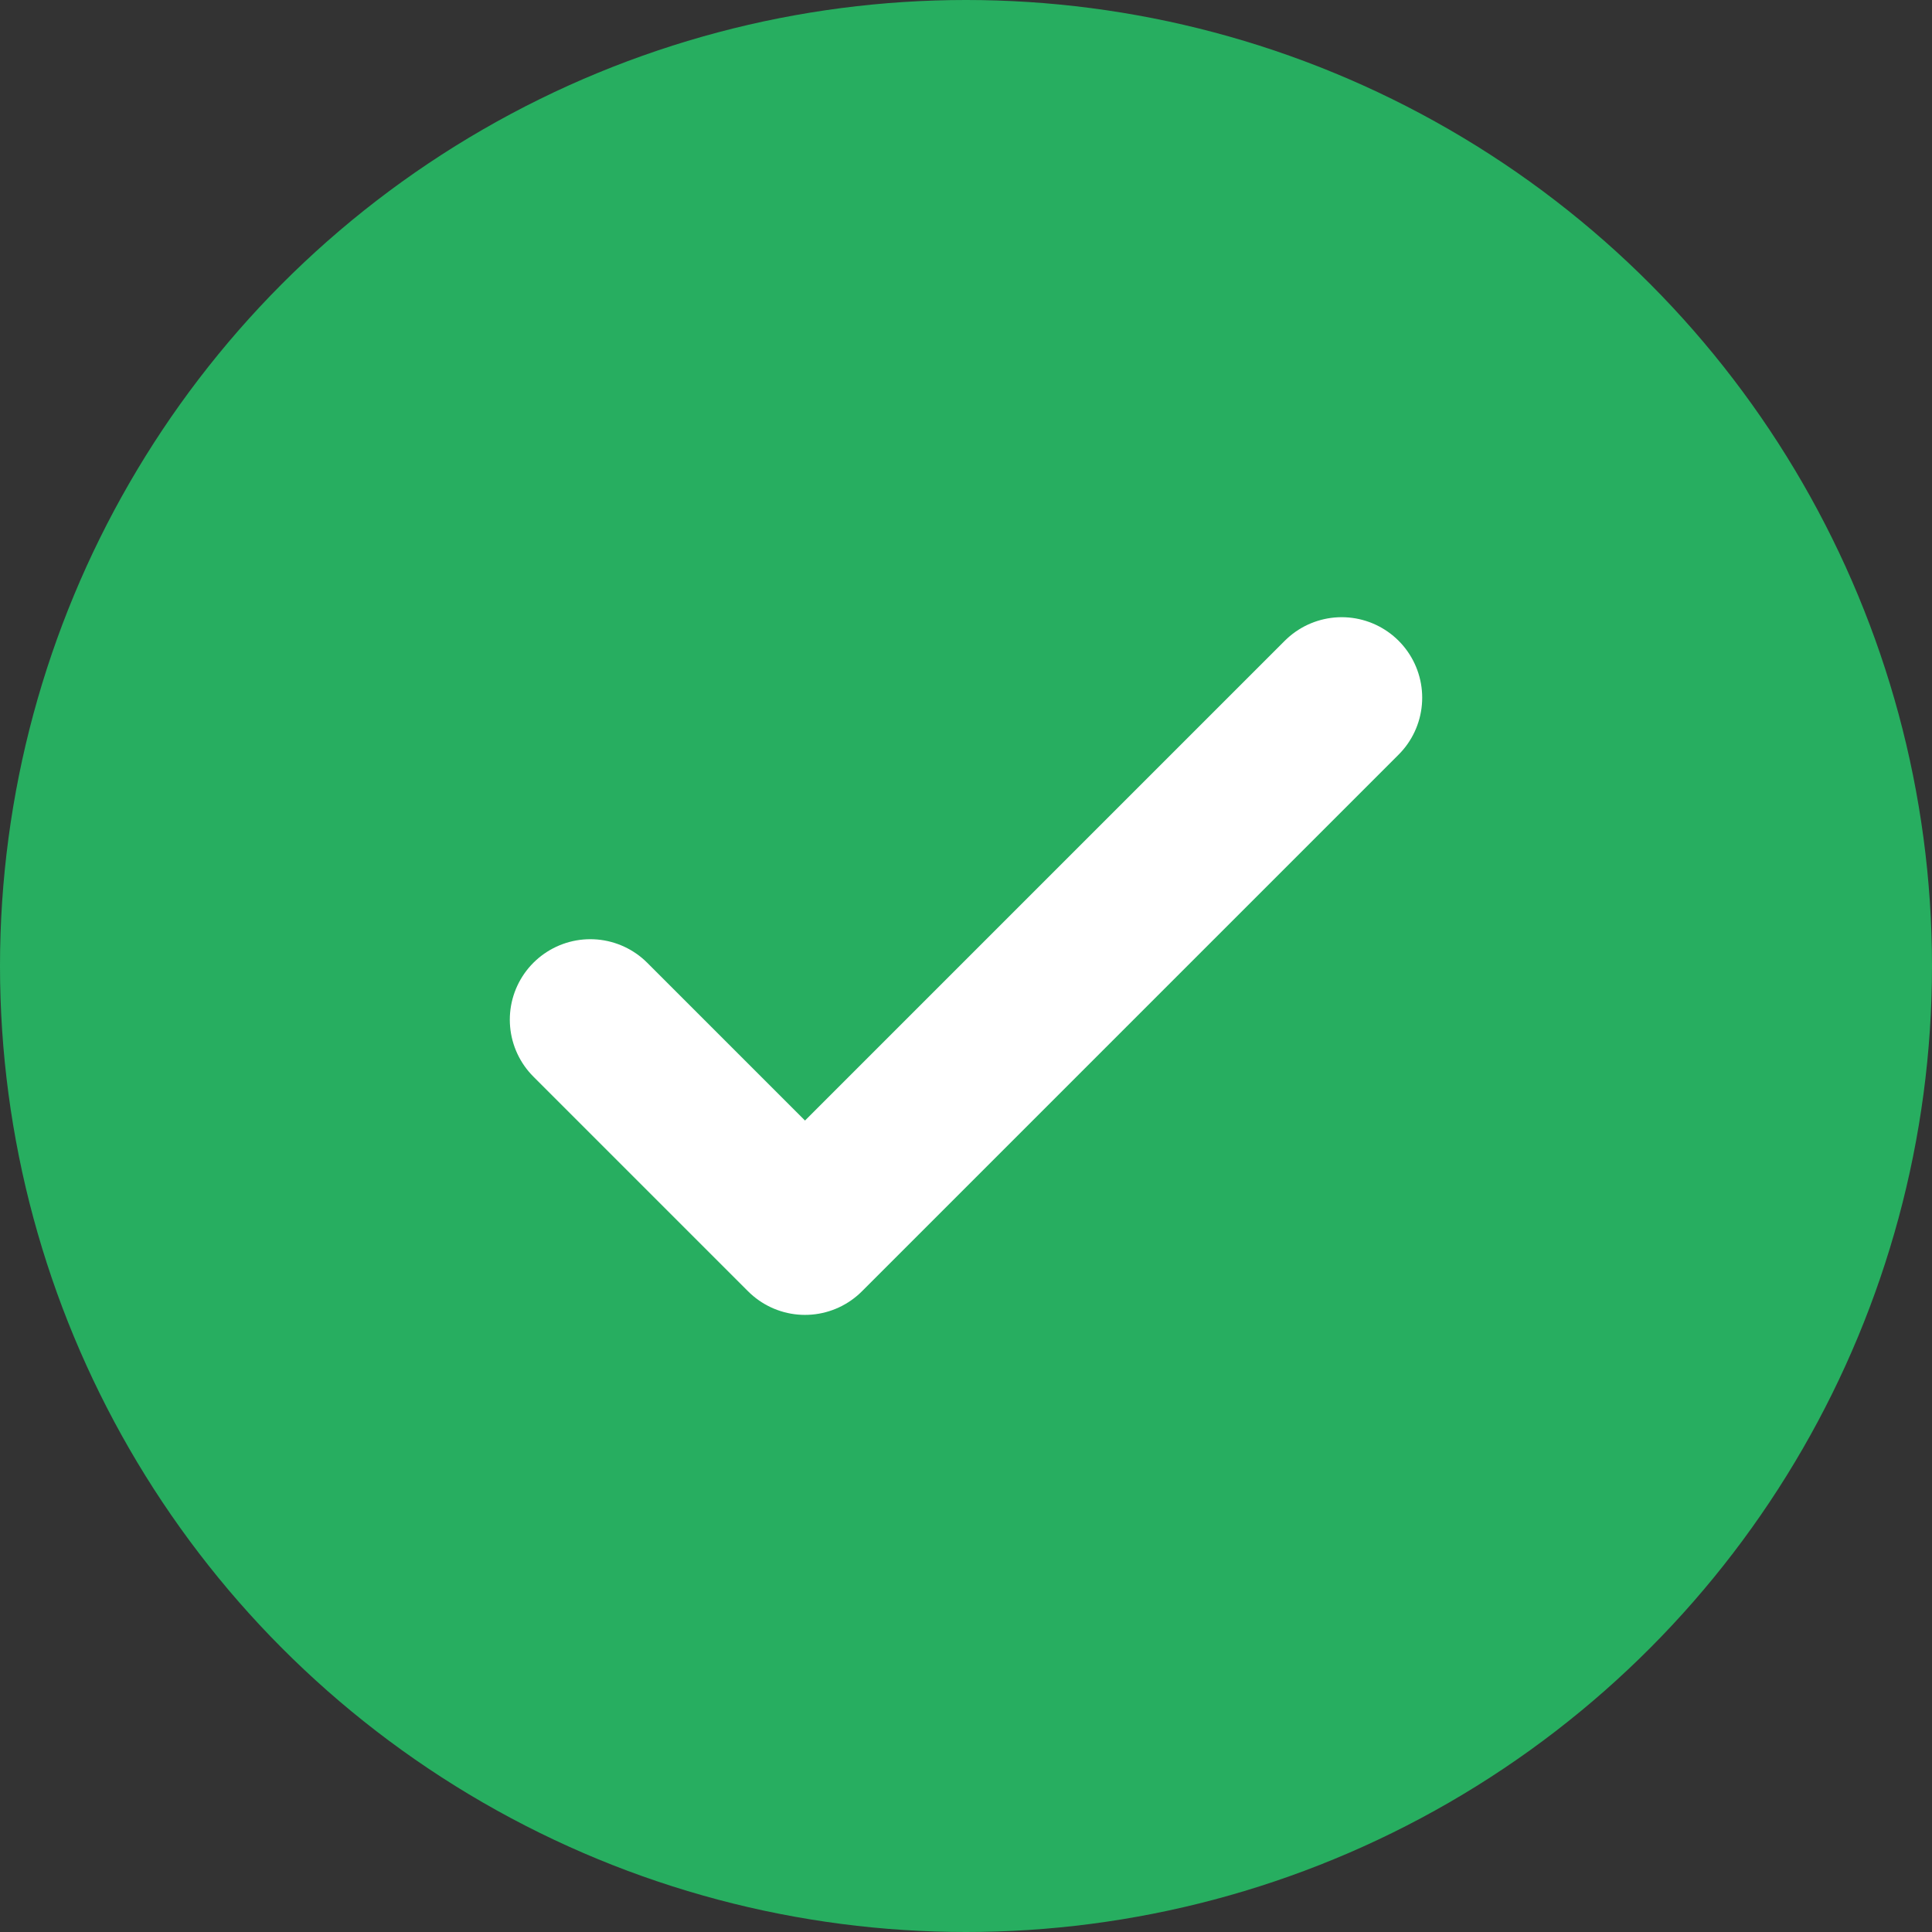
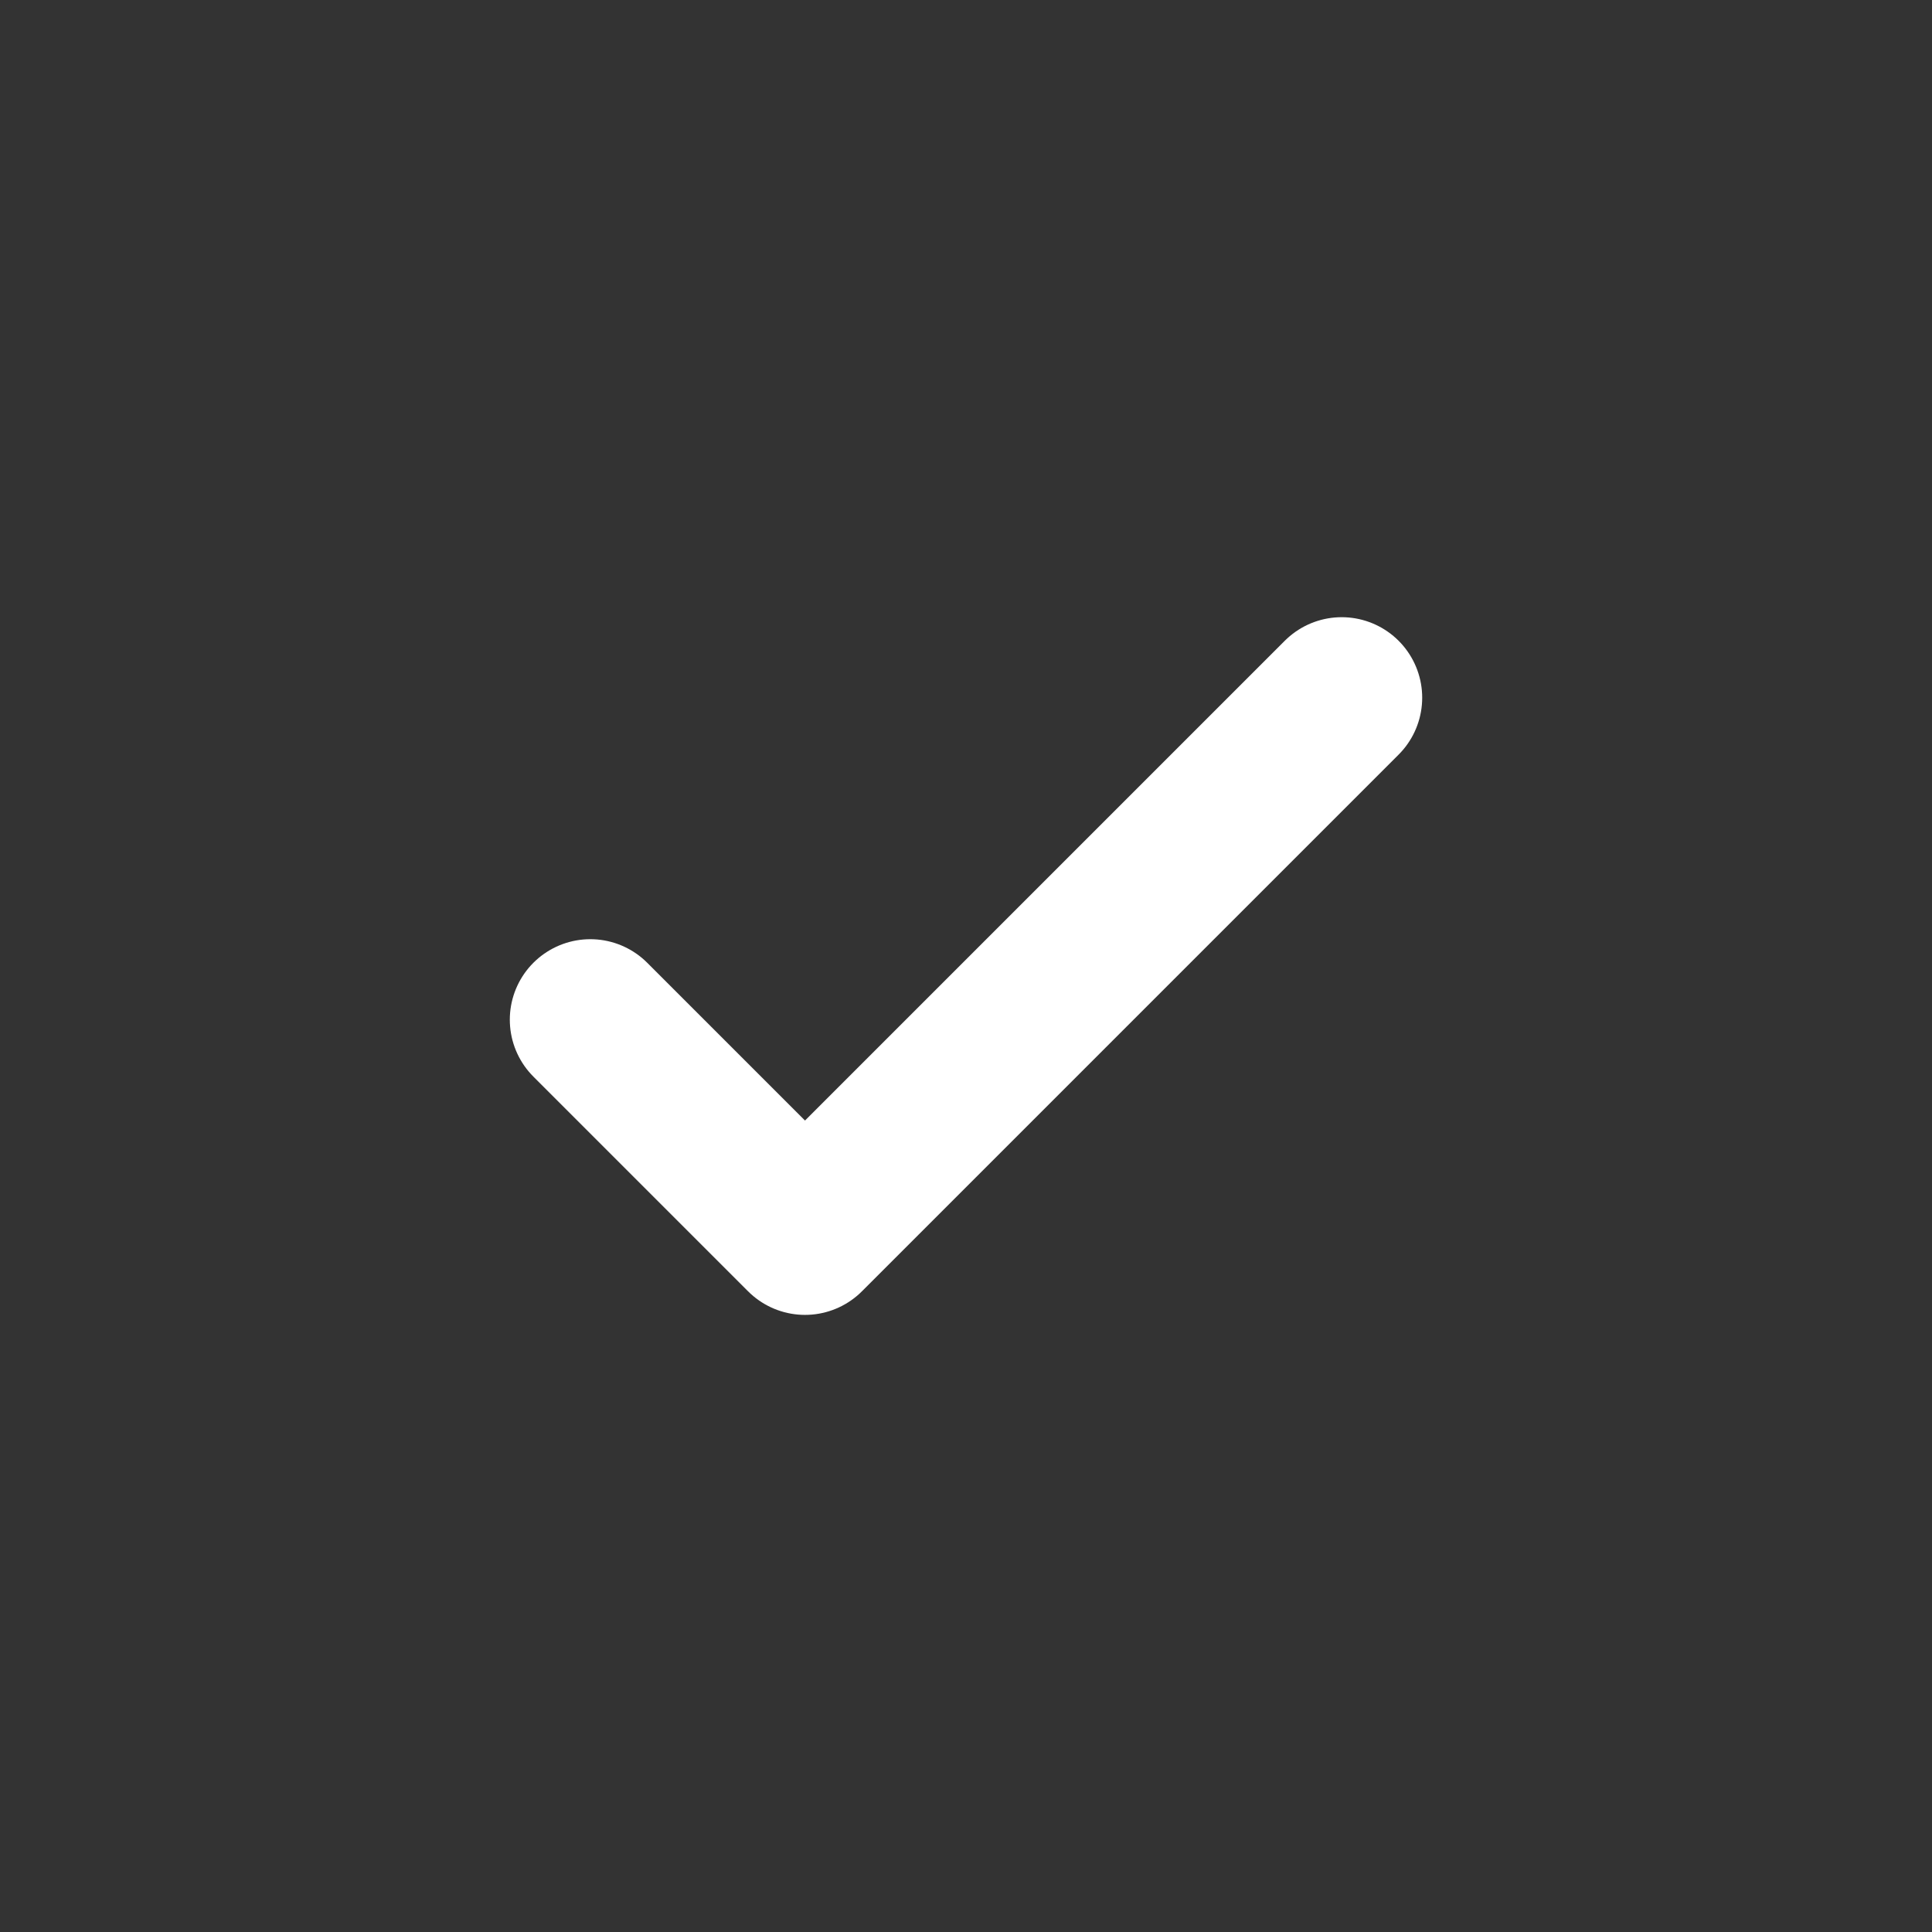
<svg xmlns="http://www.w3.org/2000/svg" width="24" height="24" viewBox="0 0 24 24" fill="none">
  <rect x="0" y="0" width="24" height="24" fill="#333333" stroke="none" />
-   <circle cx="12" cy="12" r="12" fill="#27AE60" />
  <path d="M7.333 12.667L10 15.334L16.667 8.667" stroke="white" stroke-width="2" stroke-linecap="round" stroke-linejoin="round" />
</svg>